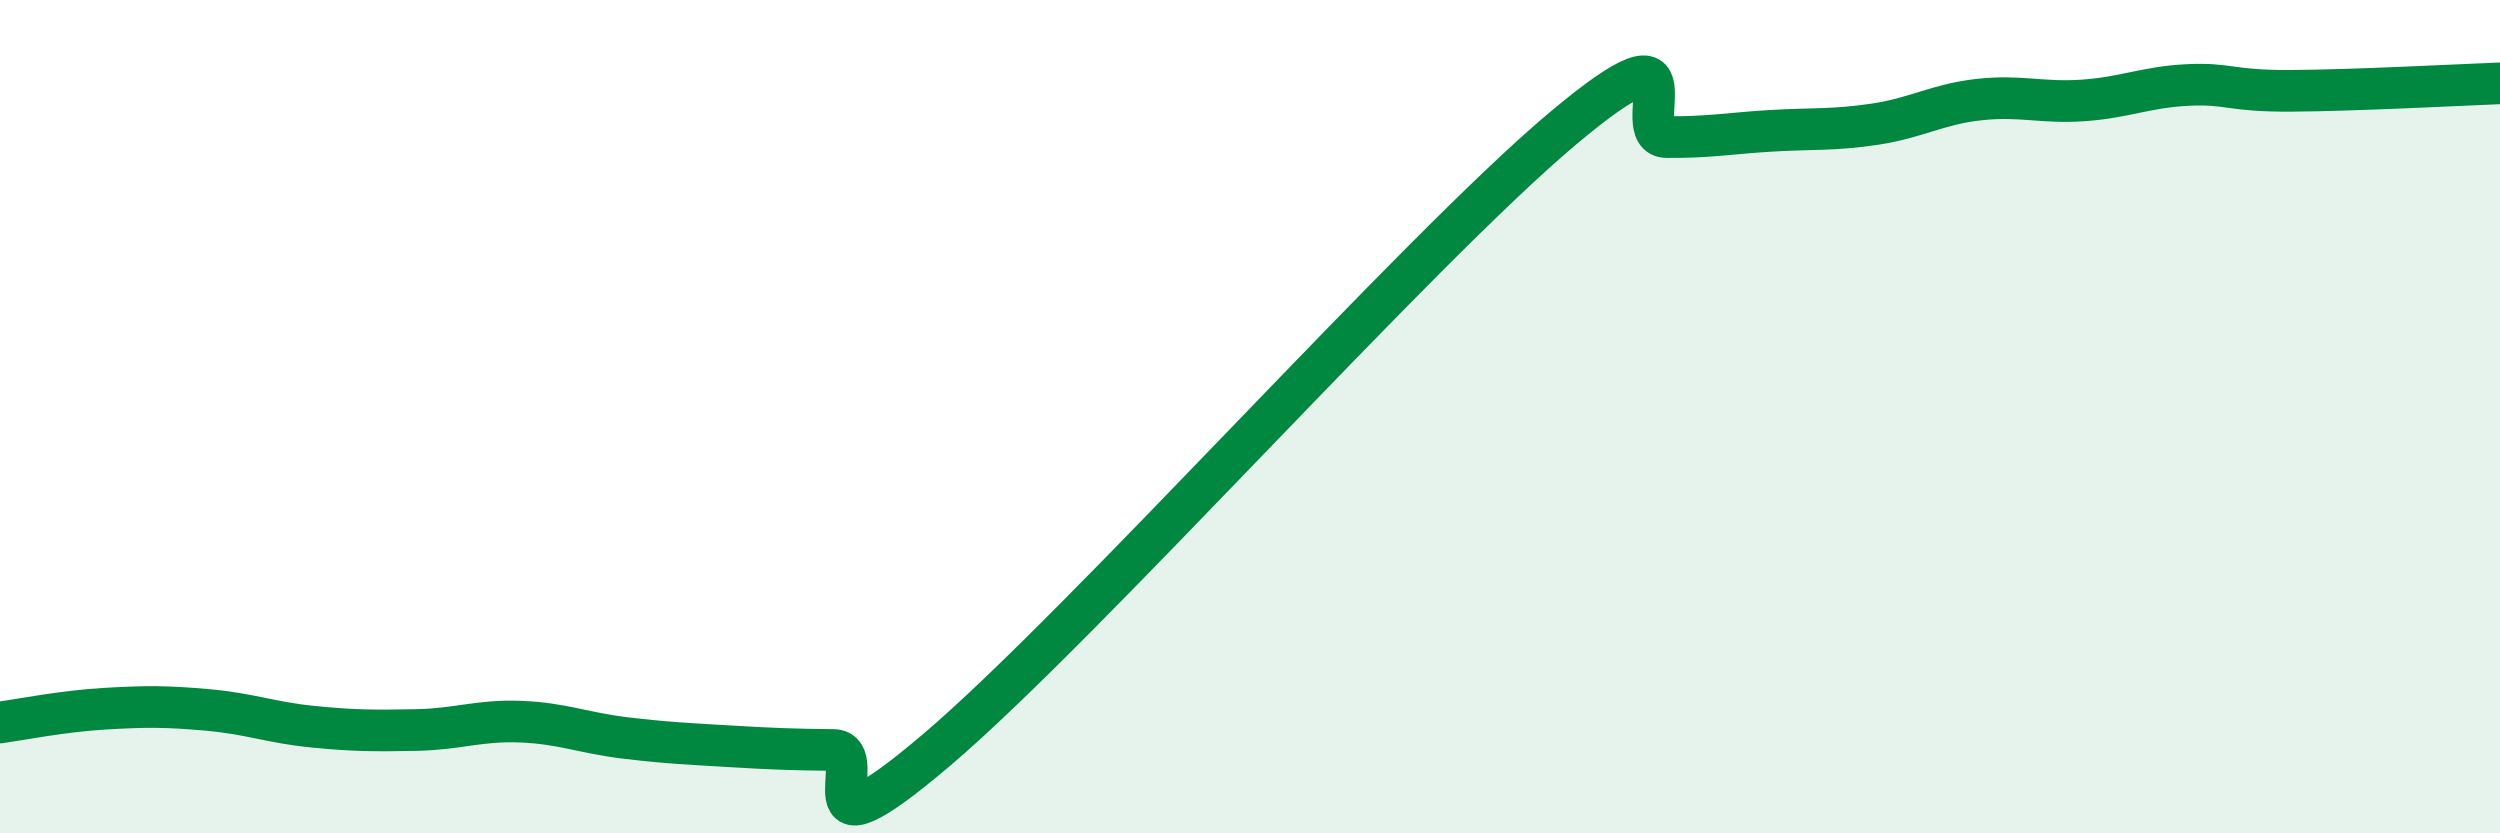
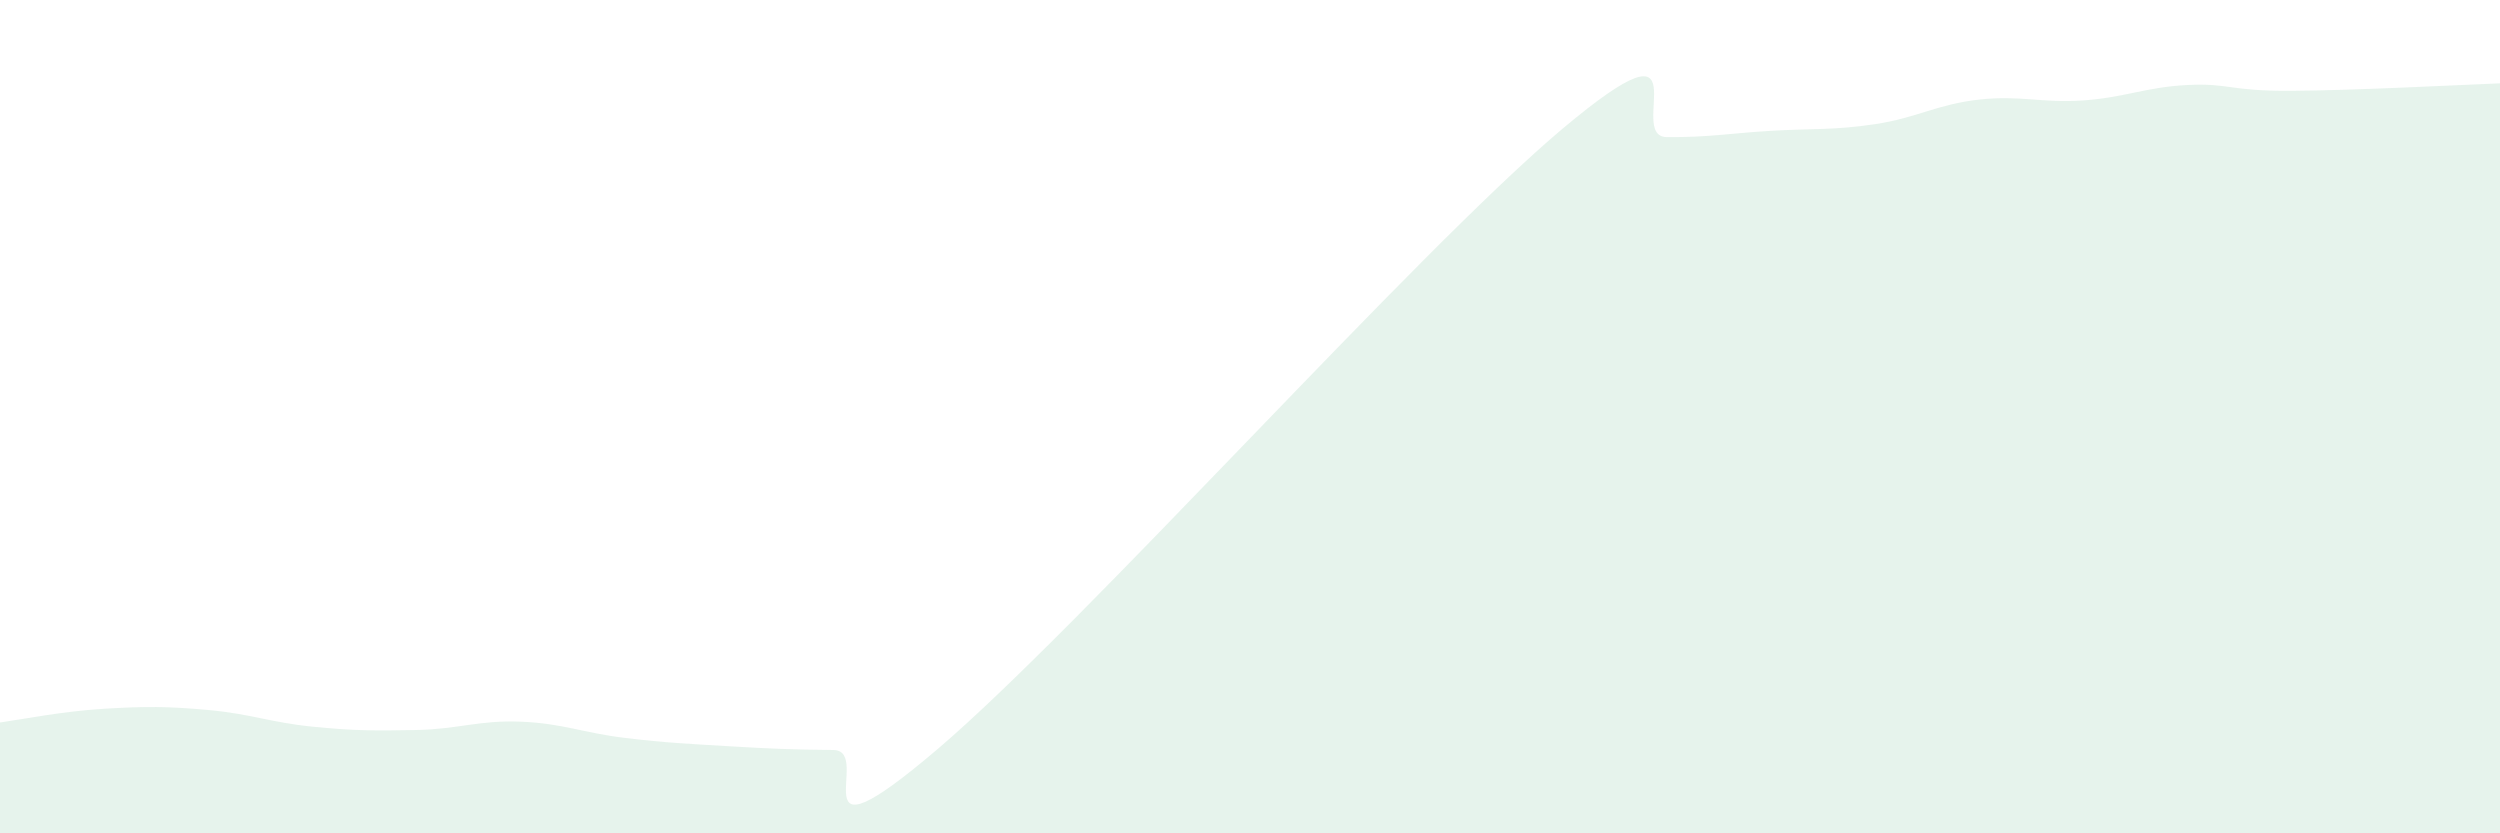
<svg xmlns="http://www.w3.org/2000/svg" width="60" height="20" viewBox="0 0 60 20">
  <path d="M 0,17.34 C 0.5,17.27 1.5,17.07 2.5,17.01 C 3.5,16.95 4,16.95 5,17.04 C 6,17.13 6.5,17.34 7.5,17.44 C 8.5,17.54 9,17.54 10,17.52 C 11,17.5 11.5,17.28 12.5,17.32 C 13.5,17.36 14,17.59 15,17.71 C 16,17.83 16.5,17.85 17.5,17.91 C 18.5,17.97 19,17.99 20,18 C 21,18.01 19,20.96 22.5,17.98 C 26,15 34,6.03 37.5,3.09 C 41,0.15 39,3.28 40,3.29 C 41,3.3 41.5,3.2 42.5,3.14 C 43.5,3.08 44,3.13 45,2.98 C 46,2.83 46.5,2.5 47.5,2.39 C 48.5,2.28 49,2.48 50,2.41 C 51,2.34 51.5,2.09 52.5,2.04 C 53.5,1.99 53.5,2.19 55,2.18 C 56.5,2.17 59,2.04 60,2L60 20L0 20Z" fill="#008740" opacity="0.1" stroke-linecap="round" stroke-linejoin="round" />
-   <path d="M 0,17.34 C 0.5,17.27 1.5,17.07 2.5,17.01 C 3.5,16.95 4,16.95 5,17.04 C 6,17.13 6.5,17.34 7.5,17.44 C 8.5,17.54 9,17.54 10,17.52 C 11,17.5 11.5,17.28 12.5,17.32 C 13.5,17.36 14,17.59 15,17.71 C 16,17.83 16.5,17.85 17.5,17.91 C 18.5,17.97 19,17.99 20,18 C 21,18.01 19,20.96 22.5,17.98 C 26,15 34,6.03 37.5,3.09 C 41,0.15 39,3.28 40,3.29 C 41,3.3 41.5,3.2 42.5,3.14 C 43.5,3.08 44,3.13 45,2.98 C 46,2.83 46.5,2.5 47.5,2.39 C 48.5,2.28 49,2.48 50,2.41 C 51,2.34 51.5,2.09 52.5,2.04 C 53.5,1.99 53.5,2.19 55,2.18 C 56.5,2.17 59,2.04 60,2" stroke="#008740" stroke-width="1" fill="none" stroke-linecap="round" stroke-linejoin="round" />
</svg>